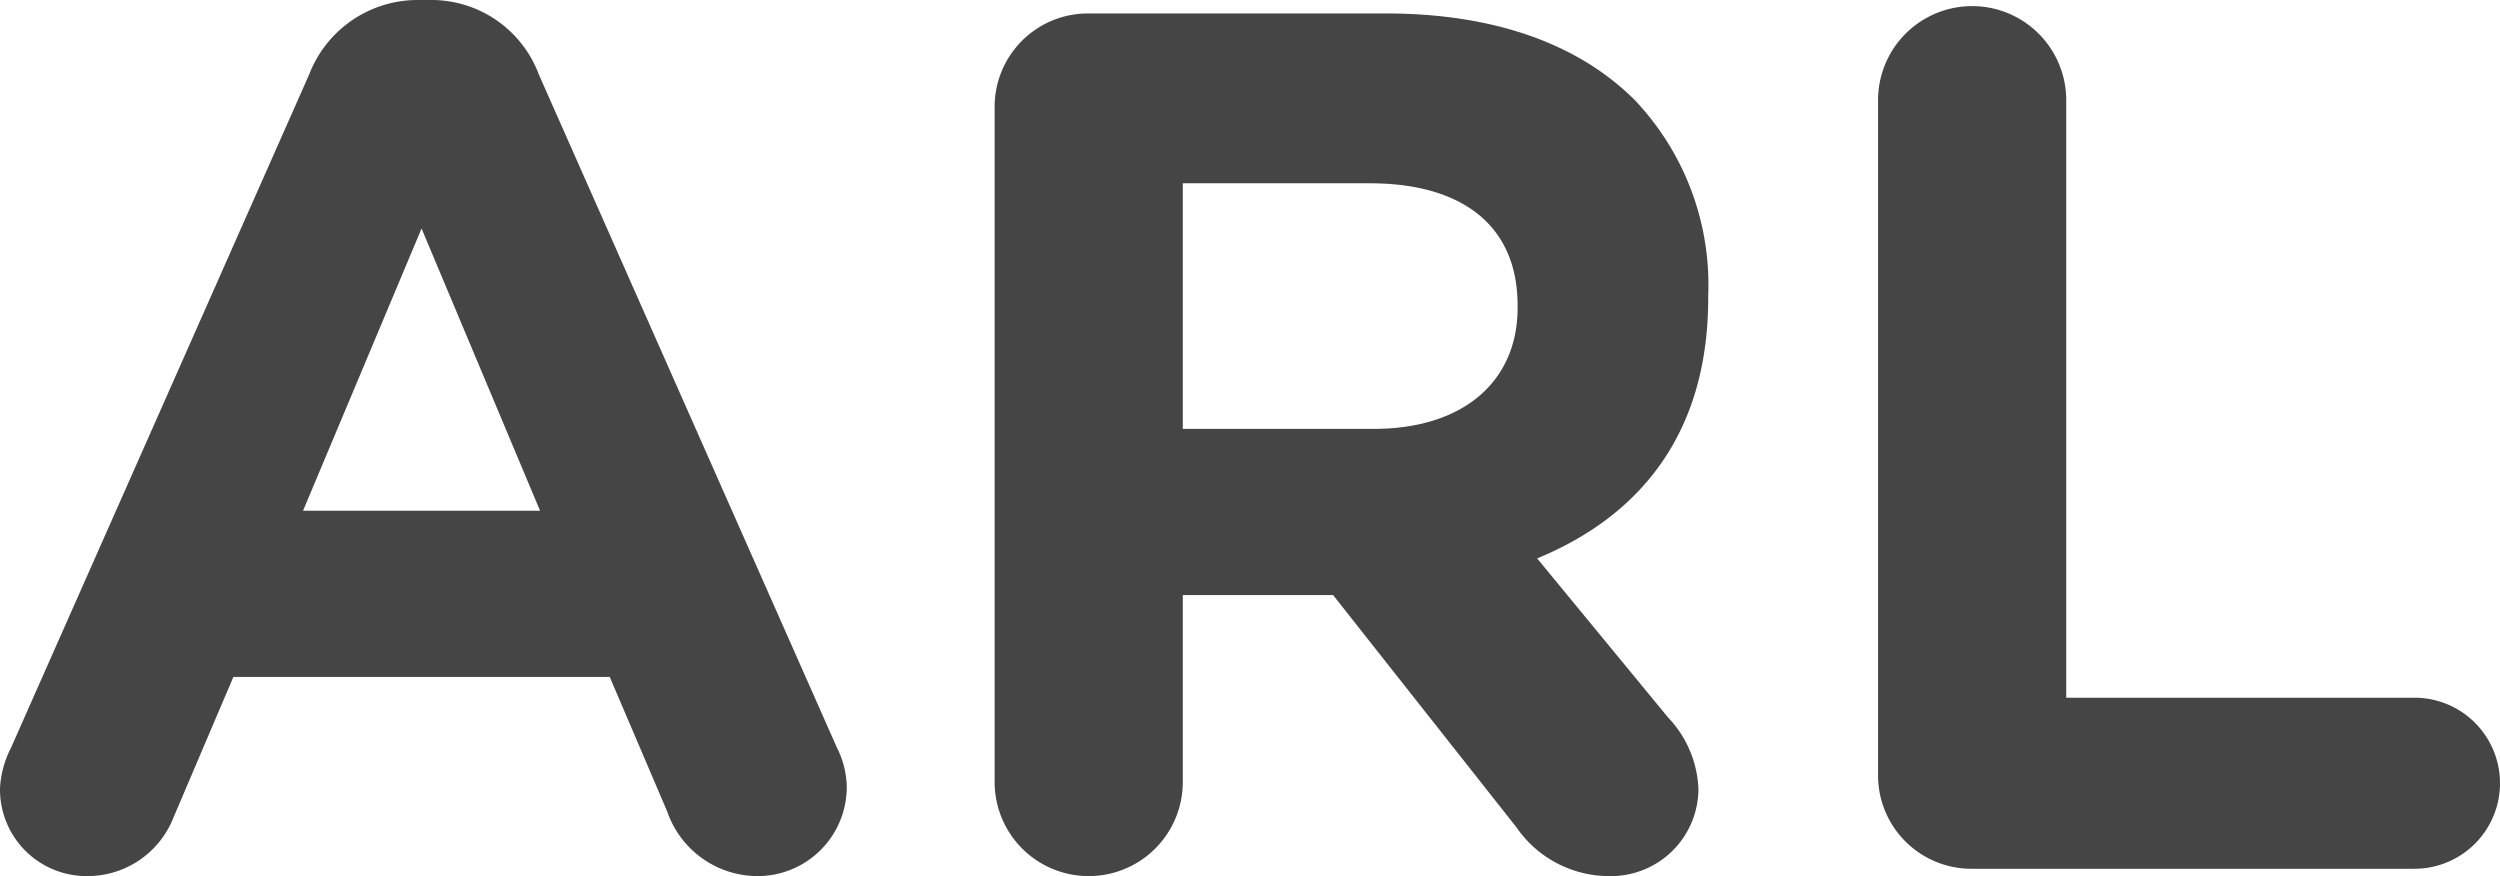
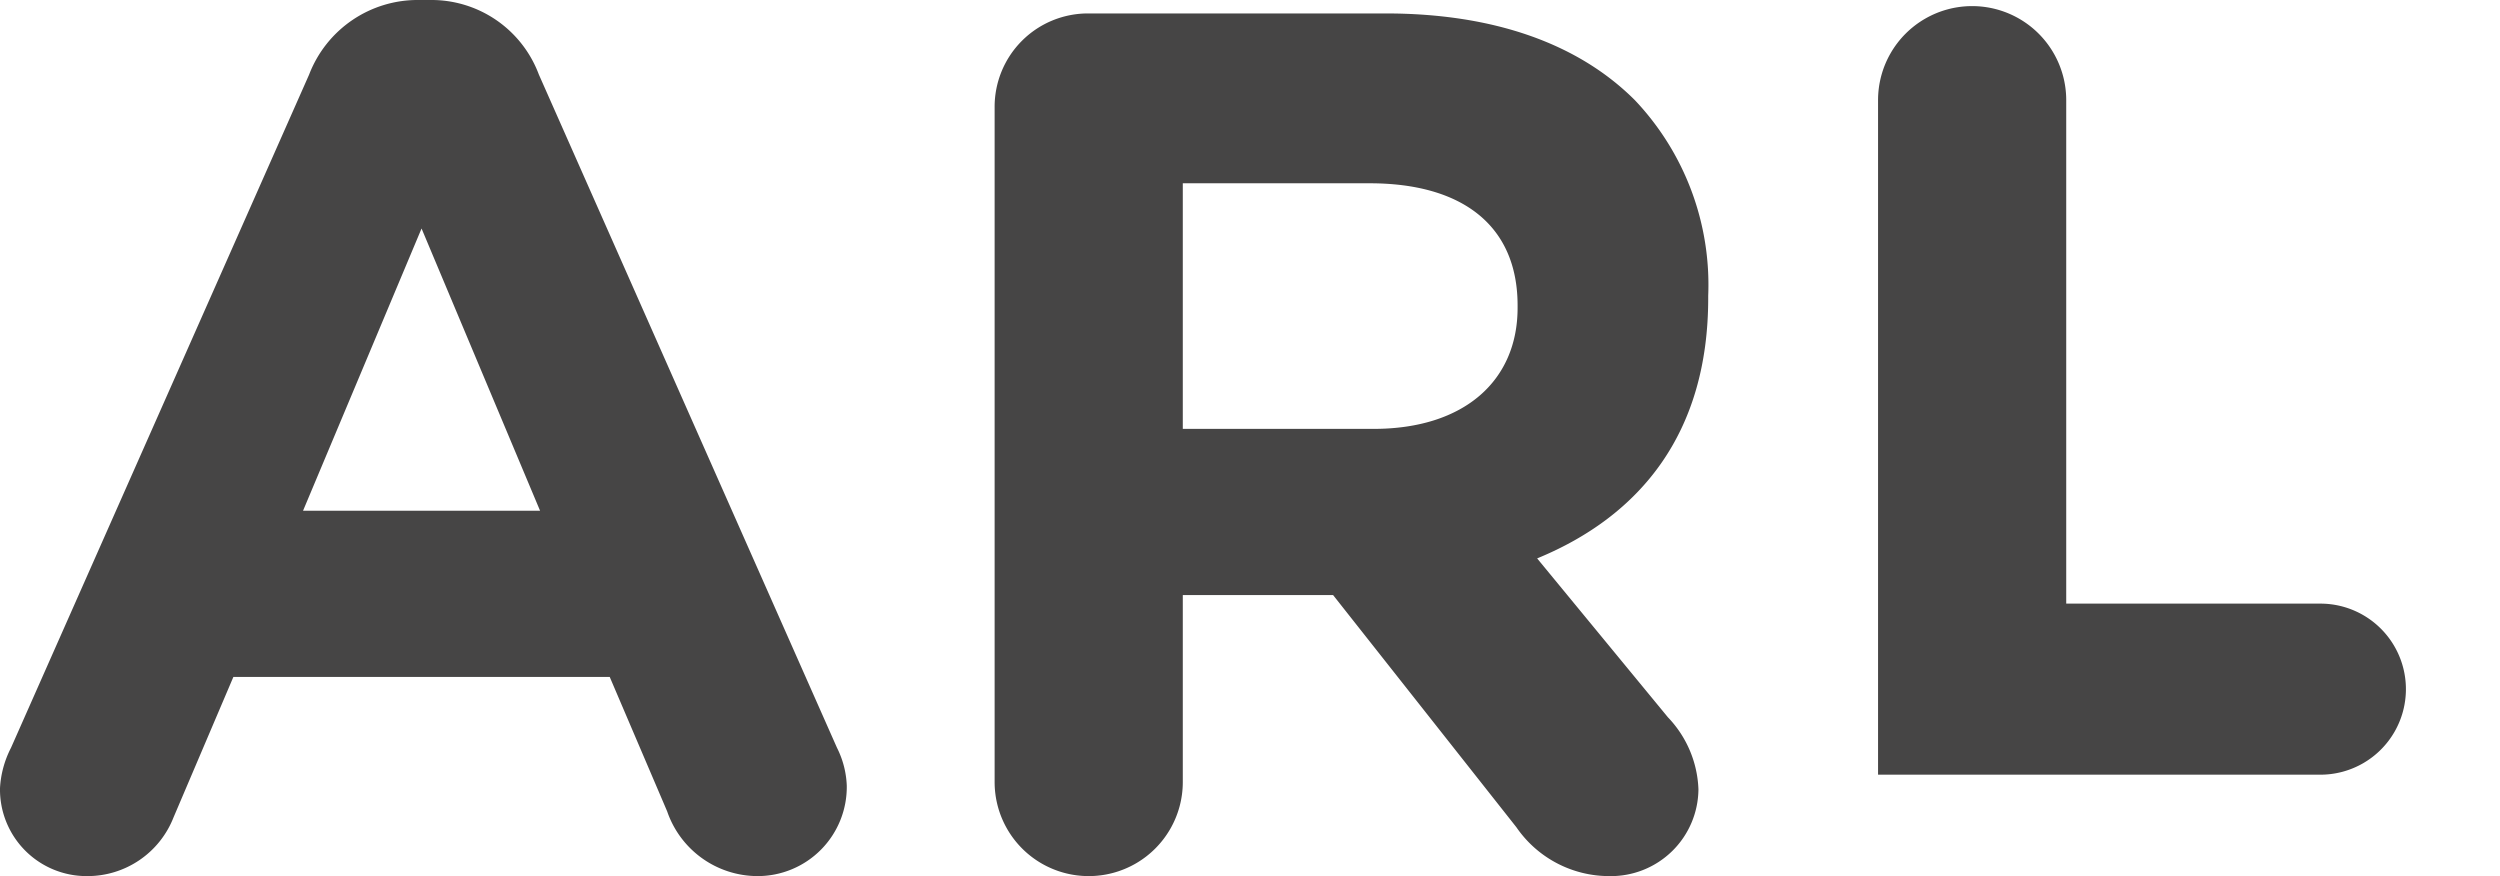
<svg xmlns="http://www.w3.org/2000/svg" width="102.3" height="35.85" viewBox="0 0 102.3 35.85">
-   <path d="M50.1,44.7a3.543,3.543,0,0,0,3.55,3.6,3.781,3.781,0,0,0,3.55-2.4l2.45-5.75h15.4l2.35,5.5a3.92,3.92,0,0,0,3.7,2.65,3.649,3.649,0,0,0,3.65-3.7,3.754,3.754,0,0,0-.4-1.55L72.15,15.5a4.693,4.693,0,0,0-4.45-3.05h-.45a4.758,4.758,0,0,0-4.5,3.05L50.55,43.05A4.084,4.084,0,0,0,50.1,44.7ZM62.5,33.35,67.35,21.8,72.2,33.35Zm28.3,11.1a3.85,3.85,0,0,0,7.7,0V36.8h6.15l7.5,9.5a4.608,4.608,0,0,0,3.8,2,3.582,3.582,0,0,0,3.65-3.55,4.489,4.489,0,0,0-1.25-2.95L113,35.3c4.25-1.75,7-5.15,7-10.65v-.1a10.986,10.986,0,0,0-3-8c-2.3-2.3-5.75-3.55-10.2-3.55H94.65a3.82,3.82,0,0,0-3.85,3.85ZM98.5,30V19.95h7.65c3.75,0,6.05,1.7,6.05,5v.1c0,2.95-2.15,4.95-5.9,4.95Zm28.45,14.15A3.82,3.82,0,0,0,130.8,48h18.1a3.5,3.5,0,1,0,0-7H134.65V16.55a3.85,3.85,0,1,0-7.7,0Z" transform="translate(-50.1 -12.45)" fill="#464545" />
+   <path d="M50.1,44.7a3.543,3.543,0,0,0,3.55,3.6,3.781,3.781,0,0,0,3.55-2.4l2.45-5.75h15.4l2.35,5.5a3.92,3.92,0,0,0,3.7,2.65,3.649,3.649,0,0,0,3.65-3.7,3.754,3.754,0,0,0-.4-1.55L72.15,15.5a4.693,4.693,0,0,0-4.45-3.05h-.45a4.758,4.758,0,0,0-4.5,3.05L50.55,43.05A4.084,4.084,0,0,0,50.1,44.7ZM62.5,33.35,67.35,21.8,72.2,33.35Zm28.3,11.1a3.85,3.85,0,0,0,7.7,0V36.8h6.15l7.5,9.5a4.608,4.608,0,0,0,3.8,2,3.582,3.582,0,0,0,3.65-3.55,4.489,4.489,0,0,0-1.25-2.95L113,35.3c4.25-1.75,7-5.15,7-10.65v-.1a10.986,10.986,0,0,0-3-8c-2.3-2.3-5.75-3.55-10.2-3.55H94.65a3.82,3.82,0,0,0-3.85,3.85ZM98.5,30V19.95h7.65c3.75,0,6.05,1.7,6.05,5v.1c0,2.95-2.15,4.95-5.9,4.95Zm28.45,14.15h18.1a3.5,3.5,0,1,0,0-7H134.65V16.55a3.85,3.85,0,1,0-7.7,0Z" transform="translate(-50.1 -12.45)" fill="#464545" />
</svg>